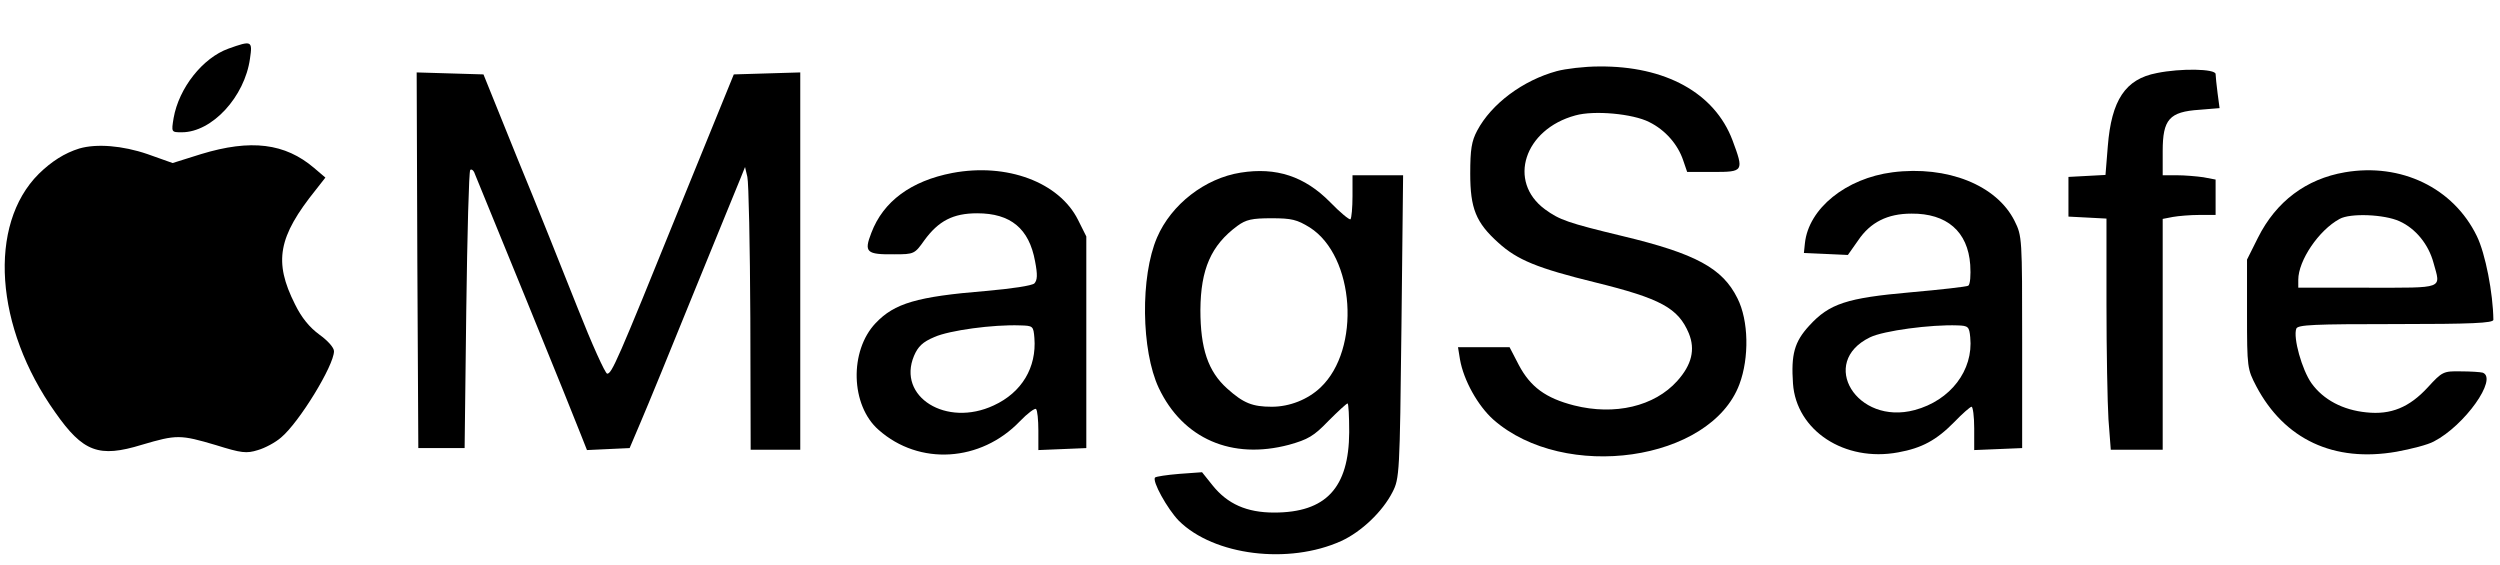
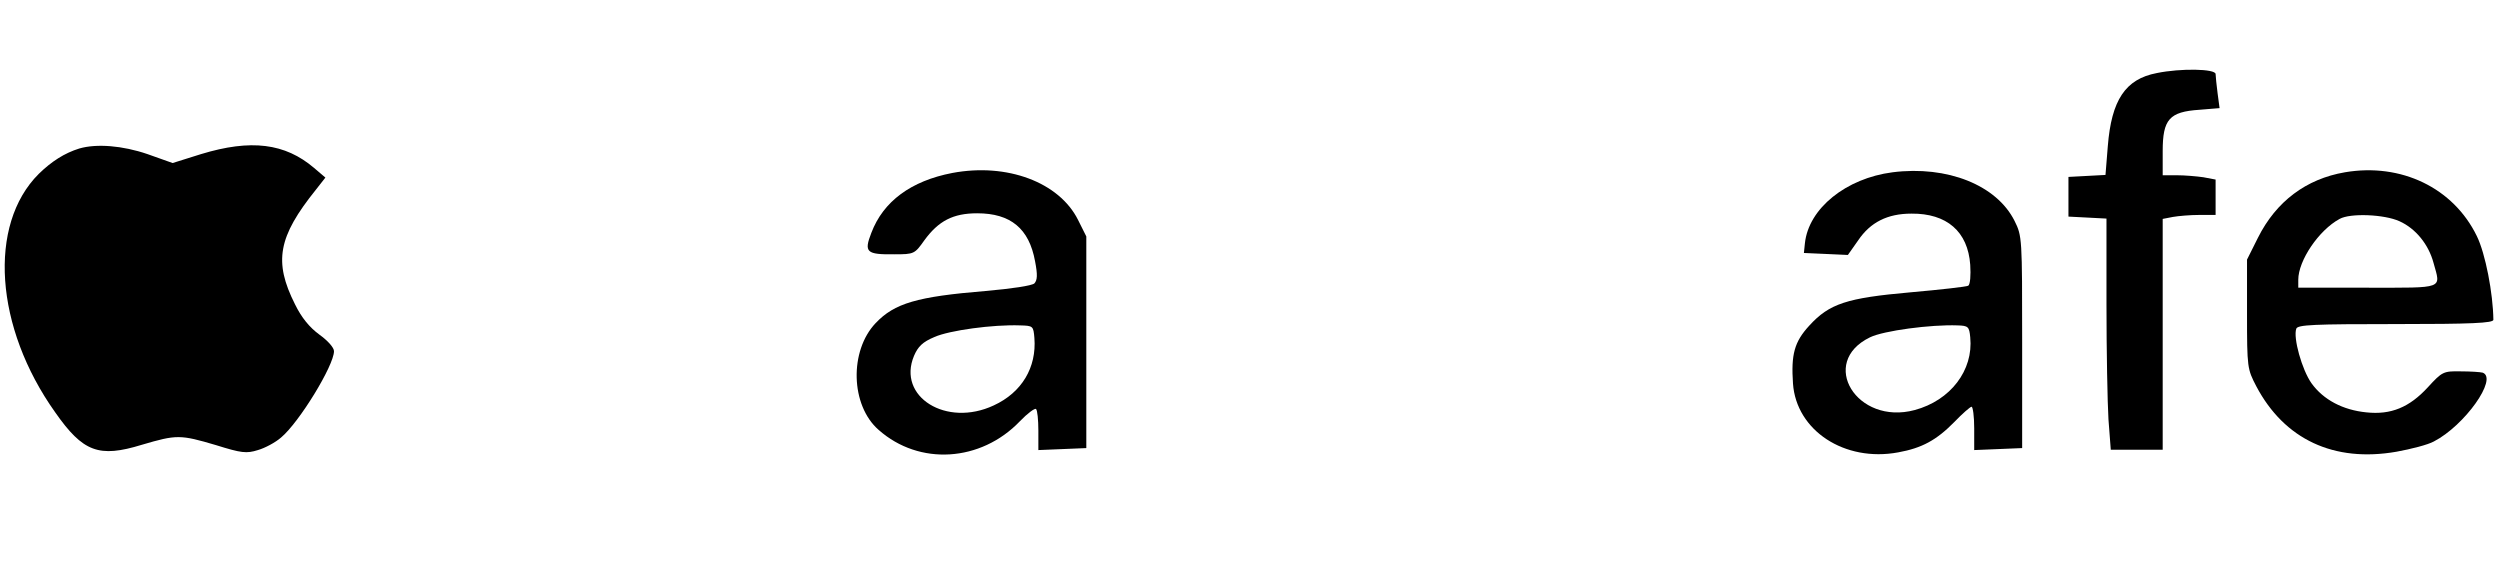
<svg xmlns="http://www.w3.org/2000/svg" version="1.0" width="756pt" height="171pt" viewBox="0 0 756 171" preserveAspectRatio="xMidYMid meet">
  <g transform="translate(0,171) scale(0.1,-0.1)" fill="#000000" stroke="none">
-     <path d="M691 1563 c-78 -28 -150 -119 -166 -210 -7 -43 -7 -43 25 -43 91 0 190 107 206 223 8 54 5 55 -65 30z" />
-     <path d="M4708 1495 c-103 -28 -198 -99 -241 -180 -17 -32 -21 -57 -21 -130 0 -105 17 -148 85 -209 57 -52 118 -77 293 -120 199 -49 251 -78 283 -154 20 -49 9 -95 -35 -144 -69 -77 -189 -105 -312 -74 -86 22 -132 56 -167 122 l-28 54 -78 0 -78 0 6 -37 c11 -63 54 -140 101 -182 215 -189 657 -126 744 107 30 80 28 193 -6 260 -45 91 -126 135 -347 188 -166 40 -191 49 -235 81 -114 84 -63 242 92 284 57 16 174 5 223 -20 49 -24 87 -68 103 -116 l12 -35 79 0 c92 0 93 2 58 96 -54 143 -203 225 -404 223 -44 0 -101 -7 -127 -14z" />
    <path d="M6522 1489 c-95 -18 -137 -82 -148 -221 l-7 -87 -56 -3 -56 -3 0 -60 0 -60 58 -3 57 -3 0 -258 c0 -142 3 -299 6 -349 l7 -92 78 0 79 0 0 349 0 349 31 6 c17 3 53 6 80 6 l49 0 0 54 0 53 -37 7 c-21 3 -57 6 -80 6 l-43 0 0 73 c0 96 20 119 111 125 l61 5 -6 45 c-3 24 -6 51 -6 58 0 16 -105 18 -178 3z" />
-     <path d="M1262 923 l3 -568 70 0 70 0 5 417 c3 229 8 420 12 424 4 4 11 -2 14 -12 4 -10 75 -183 157 -384 82 -201 156 -384 165 -408 l17 -43 64 3 65 3 34 80 c19 44 92 222 162 395 71 173 134 329 141 345 l12 30 7 -30 c4 -16 8 -209 9 -427 l1 -398 75 0 75 0 0 570 0 571 -101 -3 -100 -3 -165 -405 c-189 -467 -204 -500 -218 -500 -6 1 -46 89 -89 198 -43 108 -124 312 -182 452 l-103 255 -101 3 -101 3 2 -568z" />
    <path d="M240 1261 c-45 -14 -84 -39 -123 -77 -154 -154 -133 -464 50 -721 84 -120 132 -138 262 -98 105 31 116 31 224 -1 77 -24 92 -26 127 -15 21 6 53 23 70 38 55 46 160 218 160 261 0 11 -19 32 -44 50 -30 22 -54 51 -74 92 -65 129 -51 204 63 346 l29 37 -34 29 c-88 75 -191 88 -342 42 l-86 -27 -76 27 c-76 26 -154 32 -206 17z" />
    <path d="M2880 1187 c-125 -24 -209 -86 -245 -181 -23 -59 -15 -66 70 -65 59 0 61 1 90 42 43 59 87 82 160 82 101 0 157 -46 175 -145 8 -41 7 -57 -2 -67 -8 -7 -68 -16 -148 -23 -207 -17 -275 -37 -332 -97 -80 -84 -76 -249 9 -323 123 -109 309 -97 427 26 23 24 46 41 49 37 4 -3 7 -33 7 -65 l0 -59 73 3 72 3 0 320 0 320 -25 50 c-57 114 -215 173 -380 142z m248 -499 c7 -89 -38 -165 -123 -204 -143 -67 -293 26 -241 150 12 28 26 42 62 57 45 20 177 38 259 35 39 -1 40 -2 43 -38z" />
-     <path d="M3752 1188 c-108 -17 -210 -96 -253 -196 -51 -118 -48 -342 5 -455 73 -154 221 -218 394 -172 57 16 75 26 119 72 29 29 55 53 58 53 3 0 5 -39 5 -87 -1 -168 -70 -243 -227 -243 -83 0 -141 26 -186 82 l-32 40 -69 -5 c-37 -3 -70 -8 -73 -11 -10 -10 37 -95 72 -131 106 -105 332 -133 491 -61 61 28 125 89 155 148 21 41 22 56 27 500 l5 458 -77 0 -76 0 0 -63 c0 -35 -3 -66 -6 -70 -3 -3 -31 20 -62 52 -77 78 -163 106 -270 89z m209 -166 c136 -87 155 -368 32 -484 -38 -36 -93 -58 -147 -58 -59 0 -86 11 -135 55 -58 52 -81 121 -81 238 1 123 32 195 112 254 26 19 44 23 103 23 61 0 77 -4 116 -28z" />
    <path d="M5723 1189 c-140 -18 -254 -109 -265 -215 l-3 -29 67 -3 66 -3 31 44 c37 55 89 81 161 81 107 1 171 -54 178 -155 2 -31 0 -59 -6 -63 -5 -3 -84 -12 -175 -20 -192 -17 -245 -34 -306 -101 -45 -49 -55 -87 -49 -175 10 -142 156 -238 318 -208 72 13 116 37 170 92 24 25 48 46 52 46 4 0 8 -29 8 -65 l0 -66 73 3 72 3 0 320 c0 315 0 321 -23 367 -54 108 -203 168 -369 147z m235 -499 c10 -100 -60 -191 -168 -220 -175 -47 -292 144 -135 220 41 20 184 39 265 36 32 -1 35 -4 38 -36z" />
    <path d="M7091 1189 c-117 -20 -208 -88 -263 -198 l-33 -66 0 -165 c0 -162 1 -166 28 -218 85 -161 235 -231 424 -198 44 8 95 21 113 31 93 48 194 190 148 208 -7 2 -37 4 -67 4 -52 1 -56 -1 -99 -48 -56 -61 -112 -84 -186 -76 -71 7 -130 38 -166 88 -29 41 -56 138 -46 165 4 12 53 14 301 14 229 0 295 3 295 13 -1 80 -24 200 -50 253 -71 146 -229 222 -399 193z m165 -148 c49 -22 88 -70 103 -126 22 -80 36 -75 -199 -75 l-210 0 0 24 c0 58 62 150 125 184 32 18 135 14 181 -7z" />
  </g>
</svg>